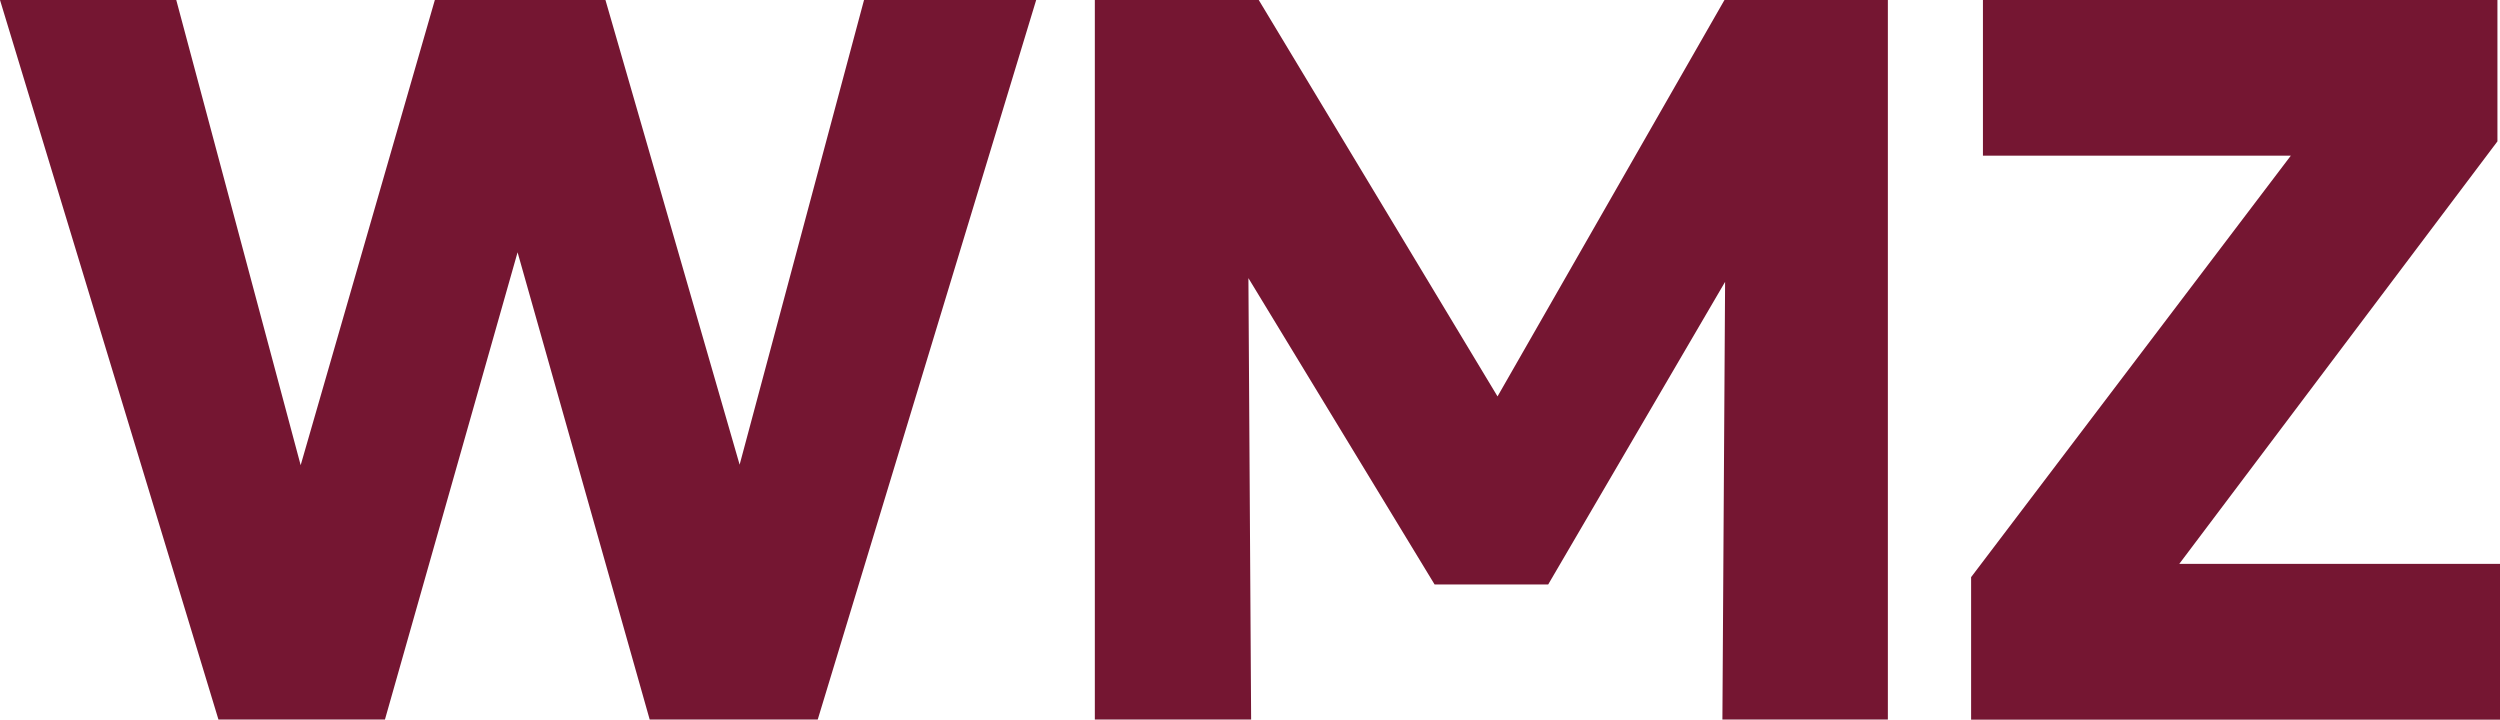
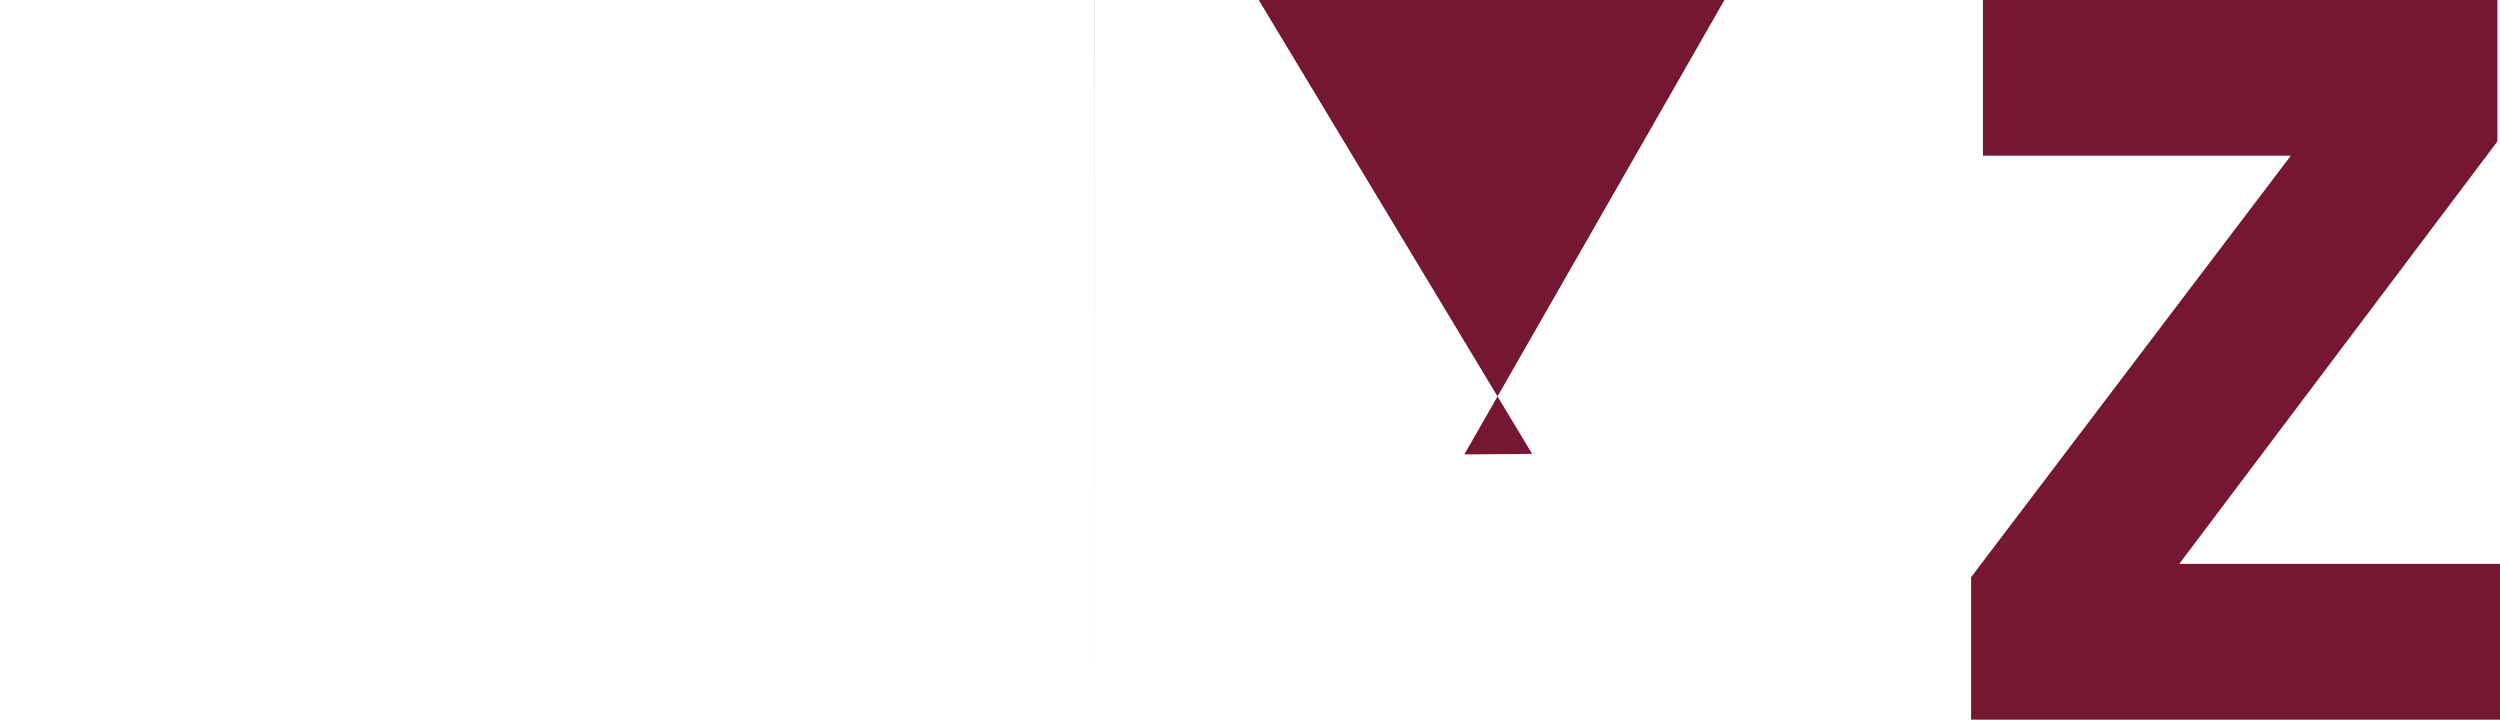
<svg xmlns="http://www.w3.org/2000/svg" id="Layer_1" viewBox="0 0 242.96 69.93">
  <defs>
    <style>.cls-1{fill:#751632;stroke-width:0px;}</style>
  </defs>
-   <path class="cls-1" d="m21.23,69.93L0,0h17.13l12.09,45.21L42.26,0h16.58l13.04,45.16L83.97,0h16.73l-21.23,69.93h-16.33l-12.84-45.41-12.89,45.41h-16.19Z" />
-   <path class="cls-1" d="m106.4,69.93V0h15.93l26.57,44.11-6.59.05L167.59,0h15.88v69.93h-16.08l.3-48.75,2.95,1.1-20.18,34.52h-11.04l-20.98-34.52,2.85-1.1.3,48.75h-15.18Z" />
+   <path class="cls-1" d="m106.4,69.93V0h15.93l26.57,44.11-6.59.05L167.59,0h15.88h-16.08l.3-48.75,2.95,1.1-20.18,34.52h-11.04l-20.98-34.52,2.85-1.1.3,48.75h-15.18Z" />
  <path class="cls-1" d="m191.56,69.93v-13.84l31.07-40.96h-29.92V0h50v13.74l-30.92,41.06h31.17v15.14h-51.4Z" />
</svg>